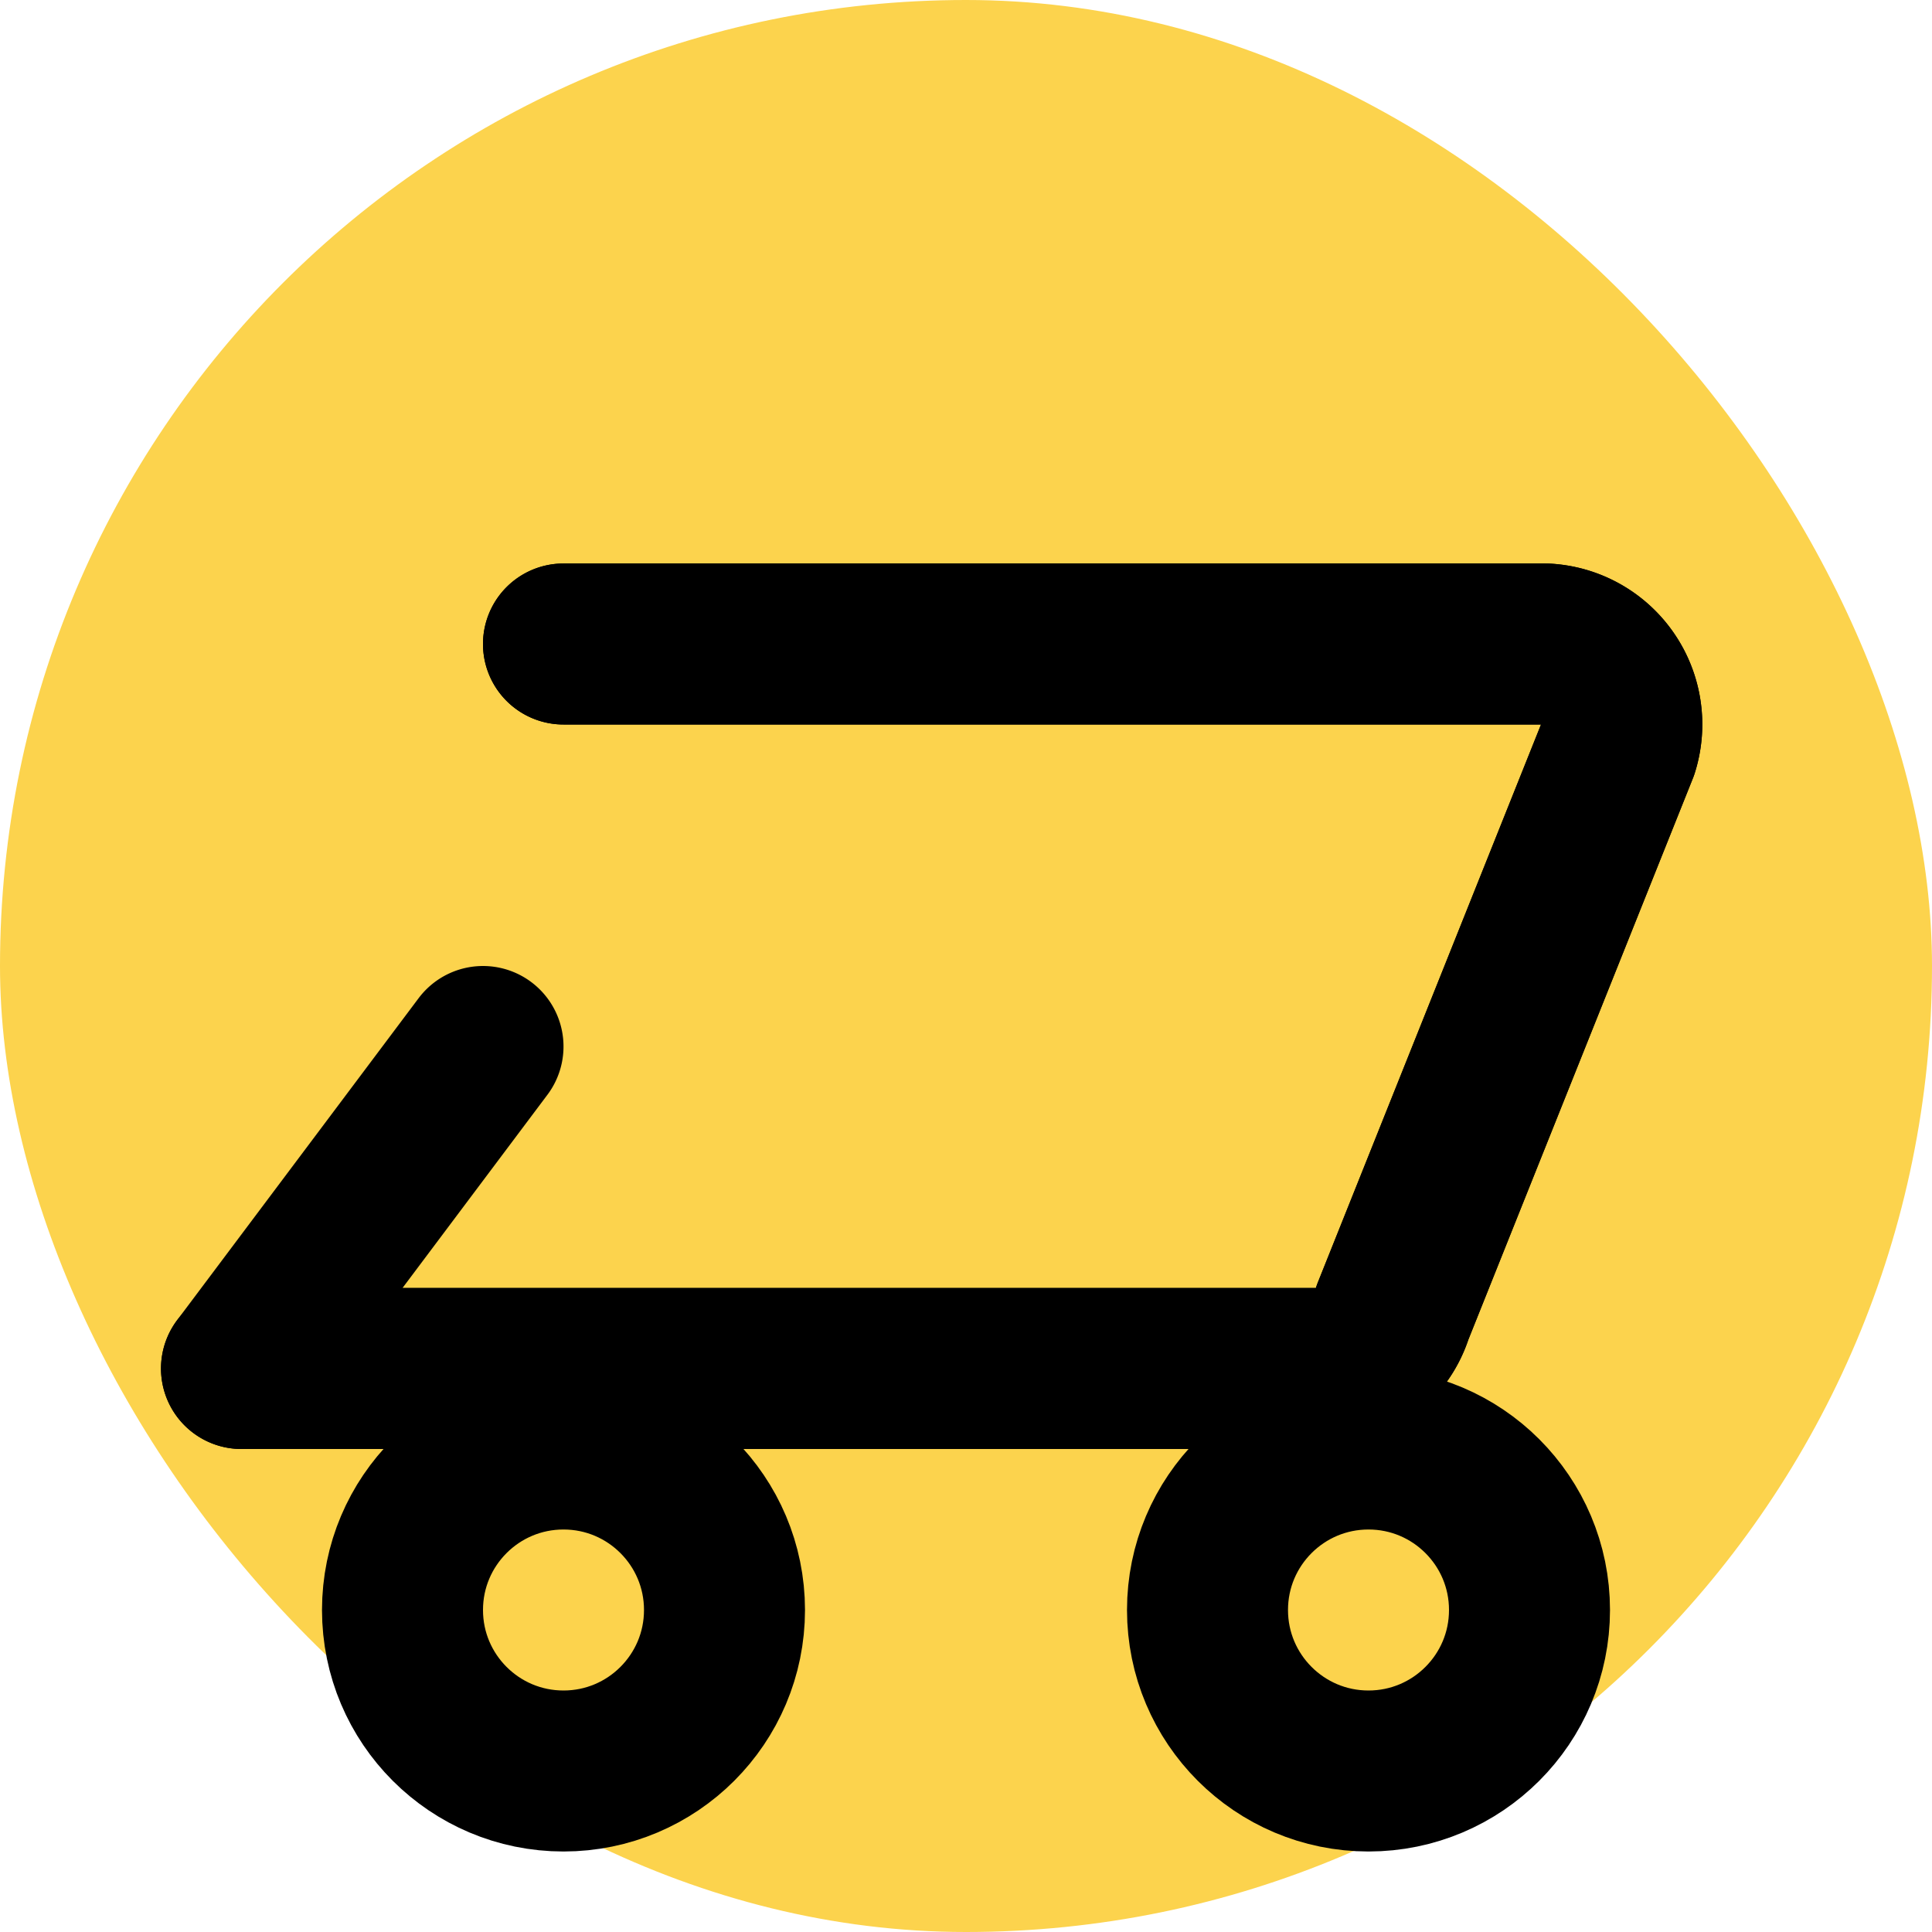
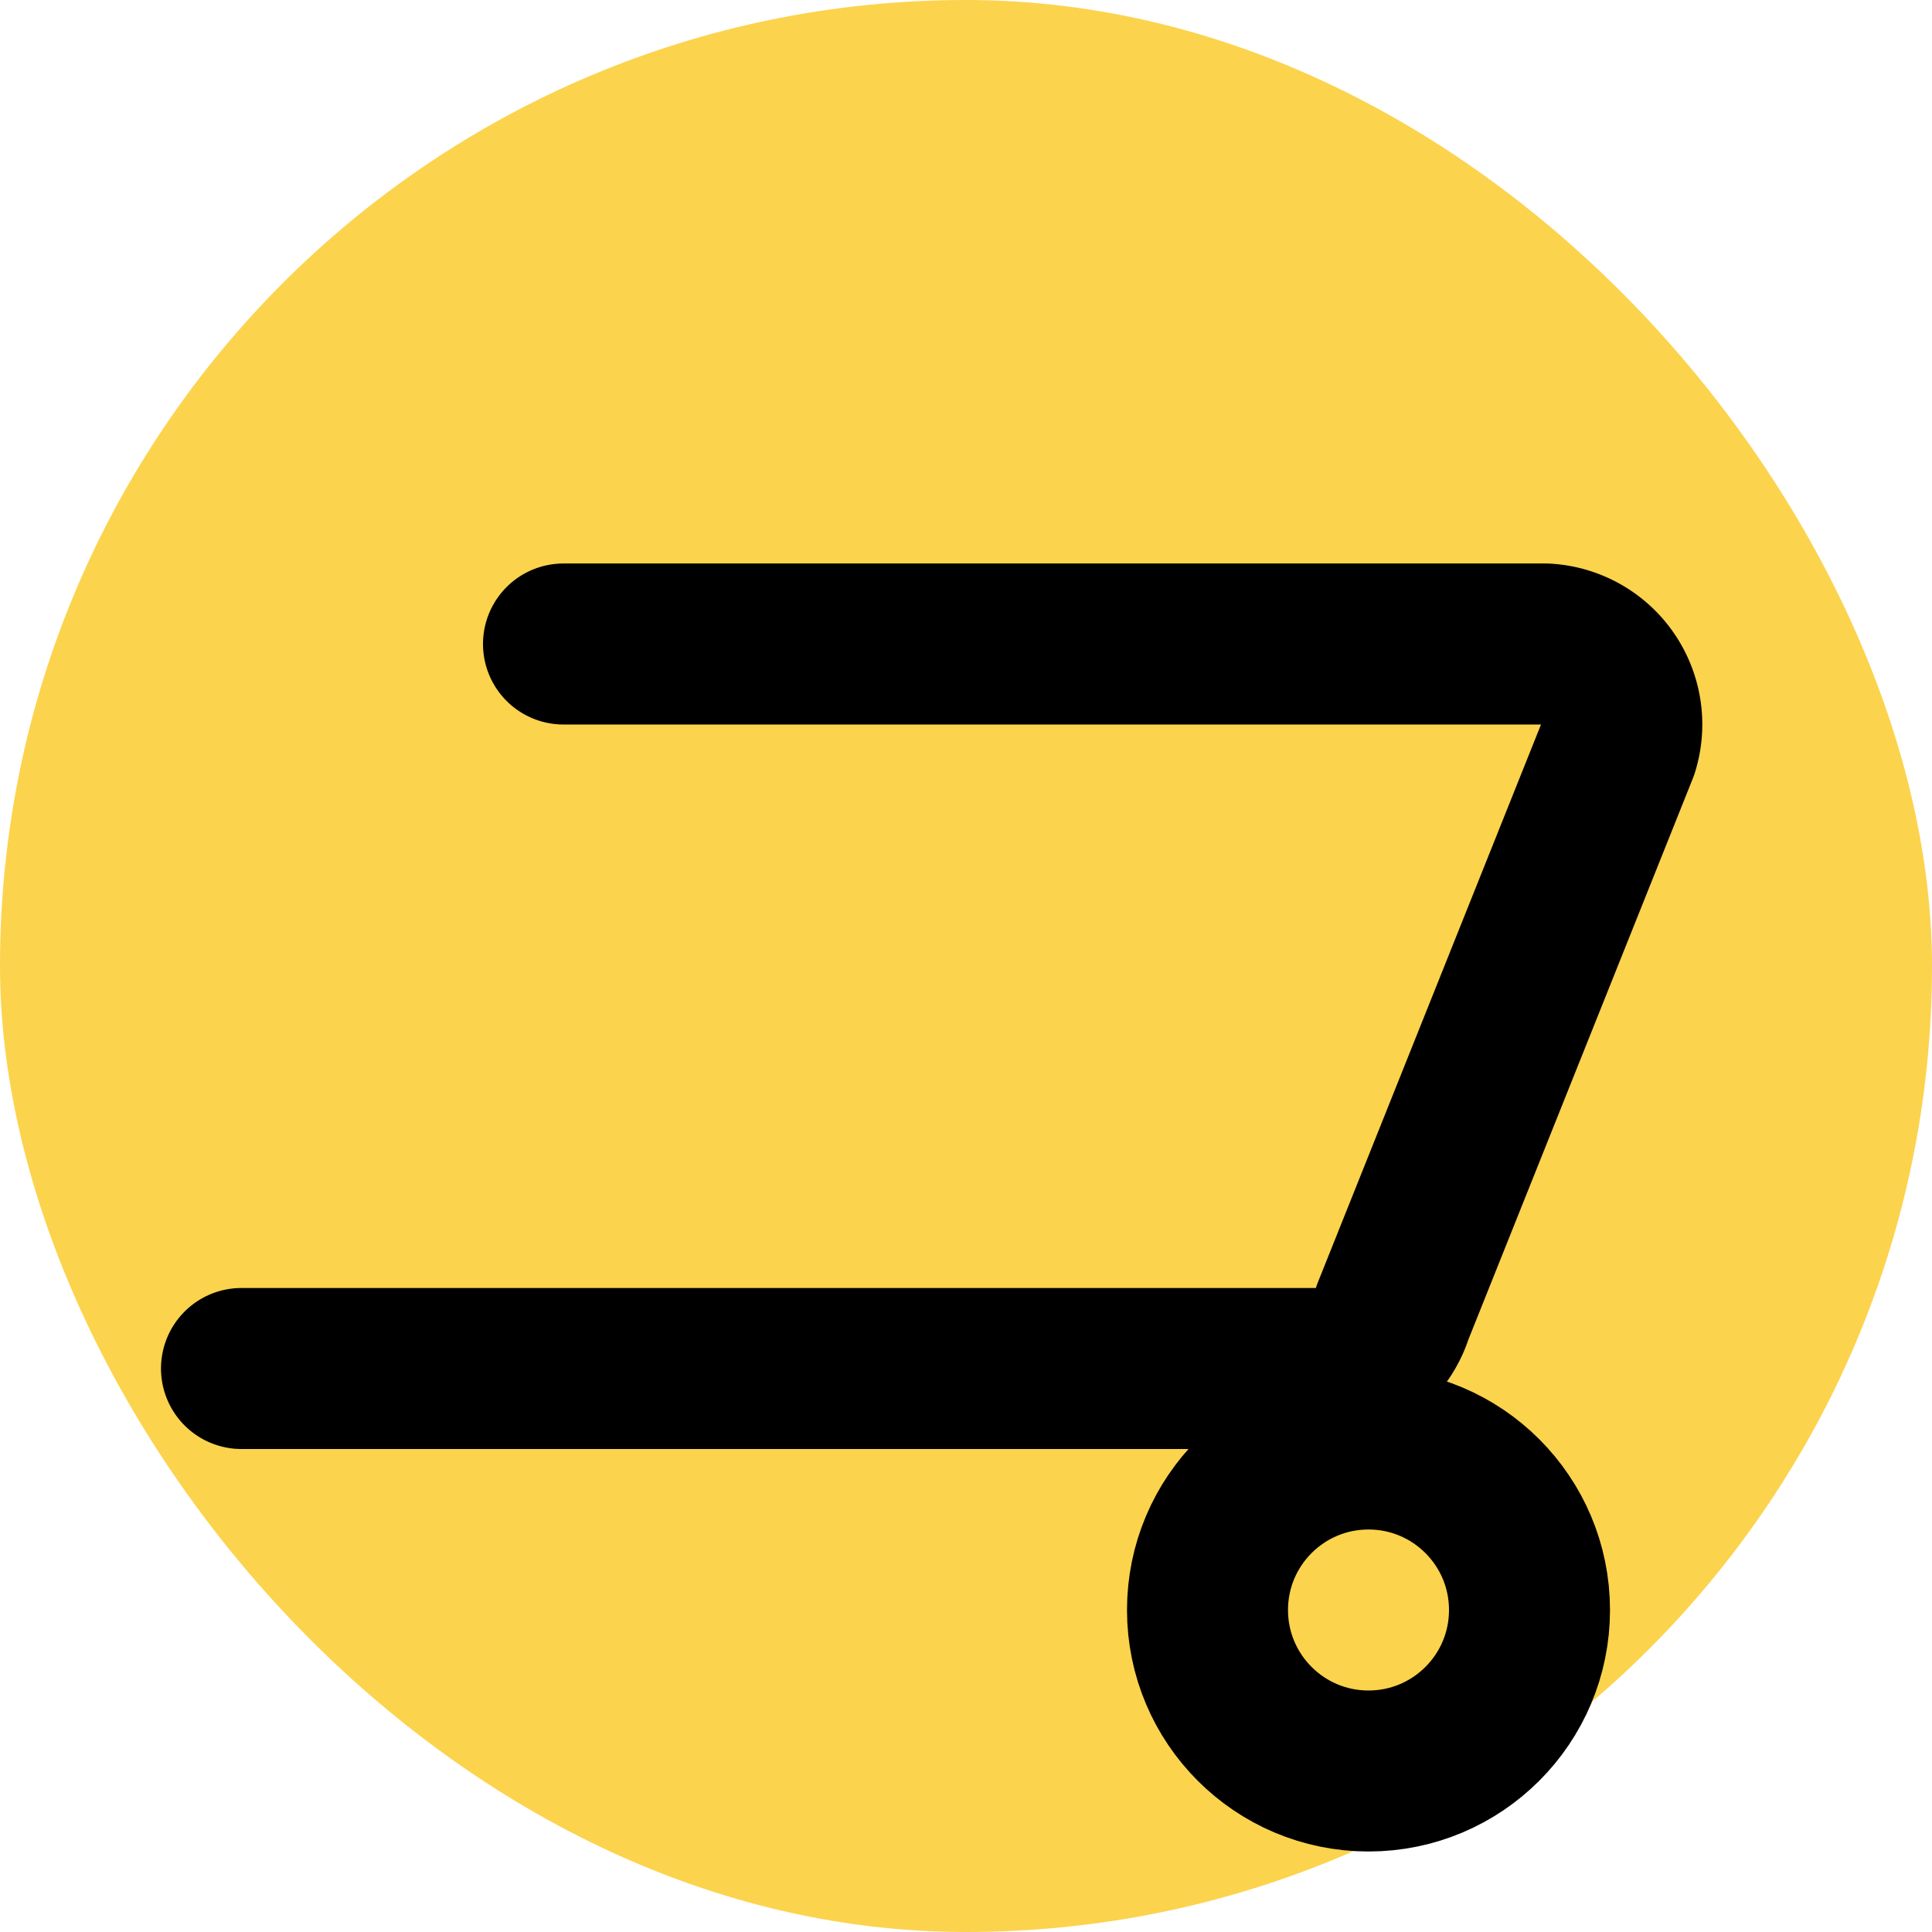
<svg xmlns="http://www.w3.org/2000/svg" width="512" height="512" viewBox="0 0 24 24" fill="none">
  <rect width="24" height="24" rx="12" fill="#fcd34d" />
  <path d="M3 17h13.4a1 1 0 0 0 .9-.7l2.8-7a1 1 0 0 0-.9-1.3H7" stroke="black" stroke-width="2" stroke-linecap="round" stroke-linejoin="round" />
-   <path d="M6 13L3 17h13.4a1 1 0 0 0 .9-.7l2.8-7a1 1 0 0 0-.9-1.3H7" stroke="black" stroke-width="2" stroke-linecap="round" stroke-linejoin="round" />
-   <circle cx="7" cy="20" r="2" stroke="black" stroke-width="2" />
  <circle cx="17" cy="20" r="2" stroke="black" stroke-width="2" />
</svg>